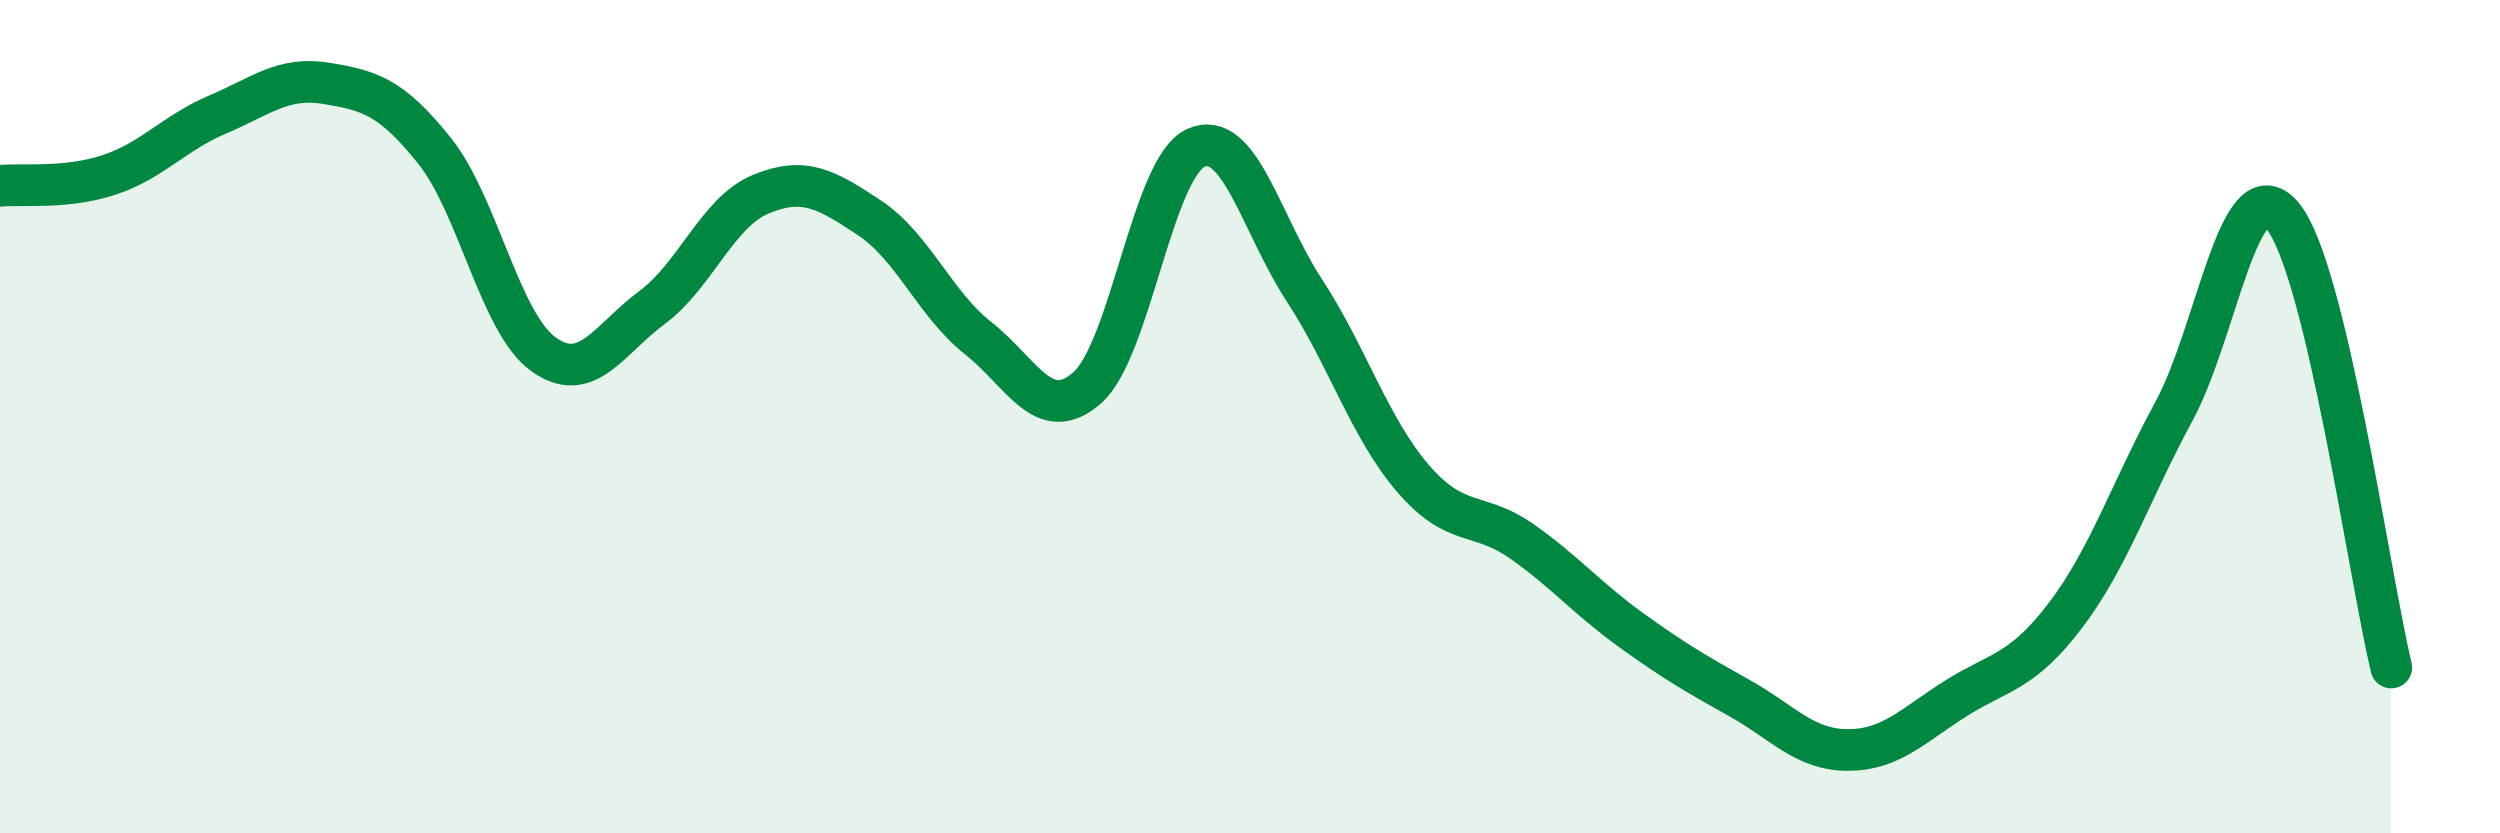
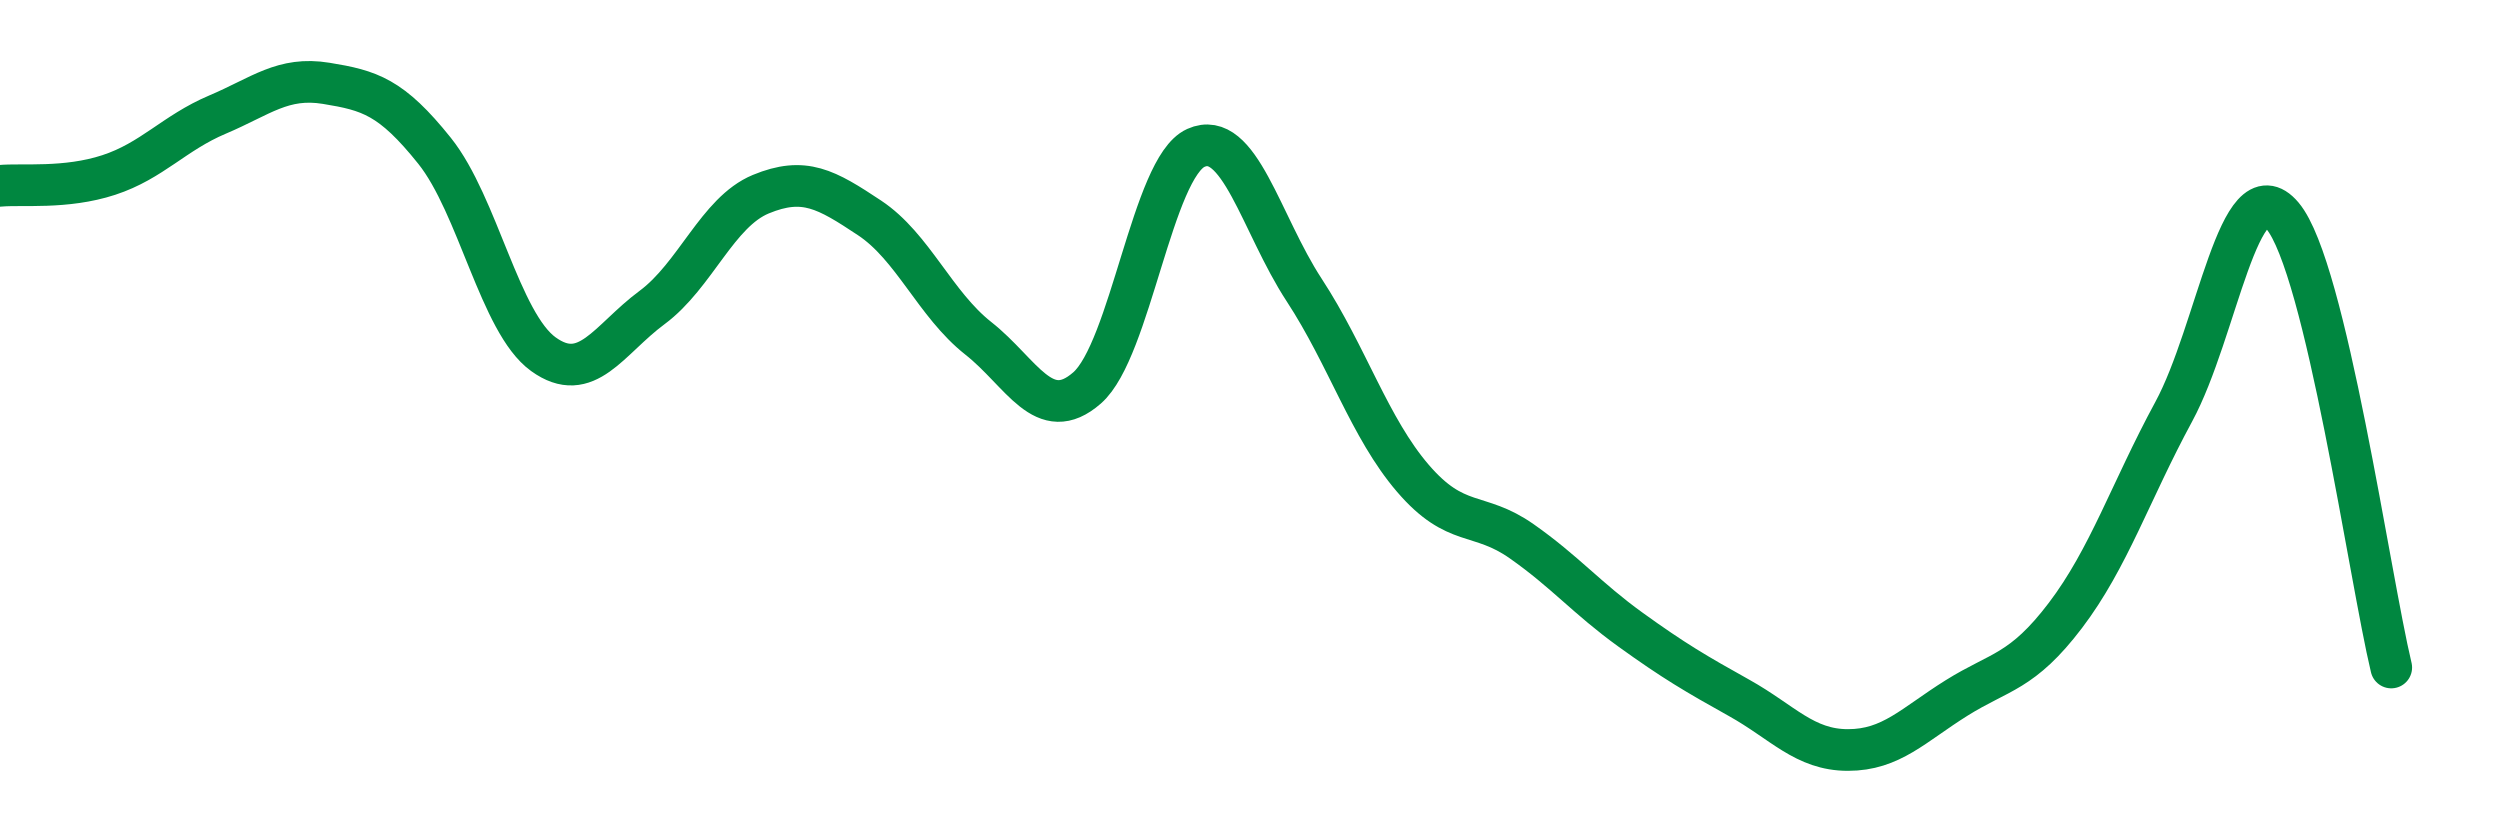
<svg xmlns="http://www.w3.org/2000/svg" width="60" height="20" viewBox="0 0 60 20">
-   <path d="M 0,4.46 C 0.52,4.41 1.57,4.54 2.61,4.2 C 3.65,3.86 4.18,3.19 5.22,2.75 C 6.26,2.31 6.79,1.83 7.83,2 C 8.87,2.17 9.39,2.32 10.43,3.62 C 11.47,4.92 12,7.75 13.04,8.5 C 14.08,9.25 14.61,8.15 15.65,7.38 C 16.69,6.61 17.22,5.09 18.26,4.66 C 19.3,4.23 19.83,4.54 20.87,5.23 C 21.91,5.92 22.44,7.3 23.48,8.12 C 24.52,8.94 25.05,10.22 26.09,9.31 C 27.13,8.4 27.66,4.02 28.7,3.55 C 29.74,3.08 30.26,5.37 31.3,6.96 C 32.34,8.55 32.87,10.27 33.91,11.48 C 34.95,12.69 35.48,12.26 36.52,12.99 C 37.56,13.72 38.09,14.36 39.13,15.11 C 40.17,15.86 40.7,16.17 41.74,16.75 C 42.78,17.33 43.31,18 44.35,18 C 45.39,18 45.92,17.4 46.96,16.75 C 48,16.1 48.53,16.14 49.57,14.77 C 50.61,13.4 51.13,11.8 52.17,9.88 C 53.21,7.96 53.74,3.95 54.78,5.18 C 55.82,6.41 56.87,13.85 57.39,16.02L57.39 20L0 20Z" fill="#008740" opacity="0.1" stroke-linecap="round" stroke-linejoin="round" />
  <path d="M 0,4.46 C 0.52,4.41 1.57,4.54 2.61,4.2 C 3.65,3.86 4.18,3.19 5.22,2.75 C 6.26,2.31 6.79,1.83 7.83,2 C 8.87,2.17 9.39,2.32 10.43,3.62 C 11.47,4.92 12,7.75 13.04,8.5 C 14.08,9.25 14.61,8.15 15.65,7.38 C 16.69,6.61 17.22,5.09 18.26,4.66 C 19.3,4.23 19.83,4.54 20.87,5.23 C 21.91,5.92 22.44,7.3 23.48,8.12 C 24.52,8.94 25.05,10.22 26.09,9.31 C 27.13,8.4 27.66,4.02 28.7,3.55 C 29.74,3.08 30.26,5.37 31.3,6.96 C 32.34,8.55 32.87,10.27 33.91,11.48 C 34.95,12.69 35.48,12.26 36.52,12.99 C 37.56,13.72 38.09,14.36 39.13,15.11 C 40.17,15.86 40.7,16.17 41.74,16.75 C 42.78,17.33 43.31,18 44.35,18 C 45.39,18 45.92,17.4 46.96,16.75 C 48,16.1 48.53,16.14 49.57,14.77 C 50.61,13.4 51.13,11.8 52.17,9.88 C 53.21,7.96 53.74,3.95 54.78,5.18 C 55.82,6.41 56.87,13.85 57.39,16.02" stroke="#008740" stroke-width="1" fill="none" stroke-linecap="round" stroke-linejoin="round" />
</svg>